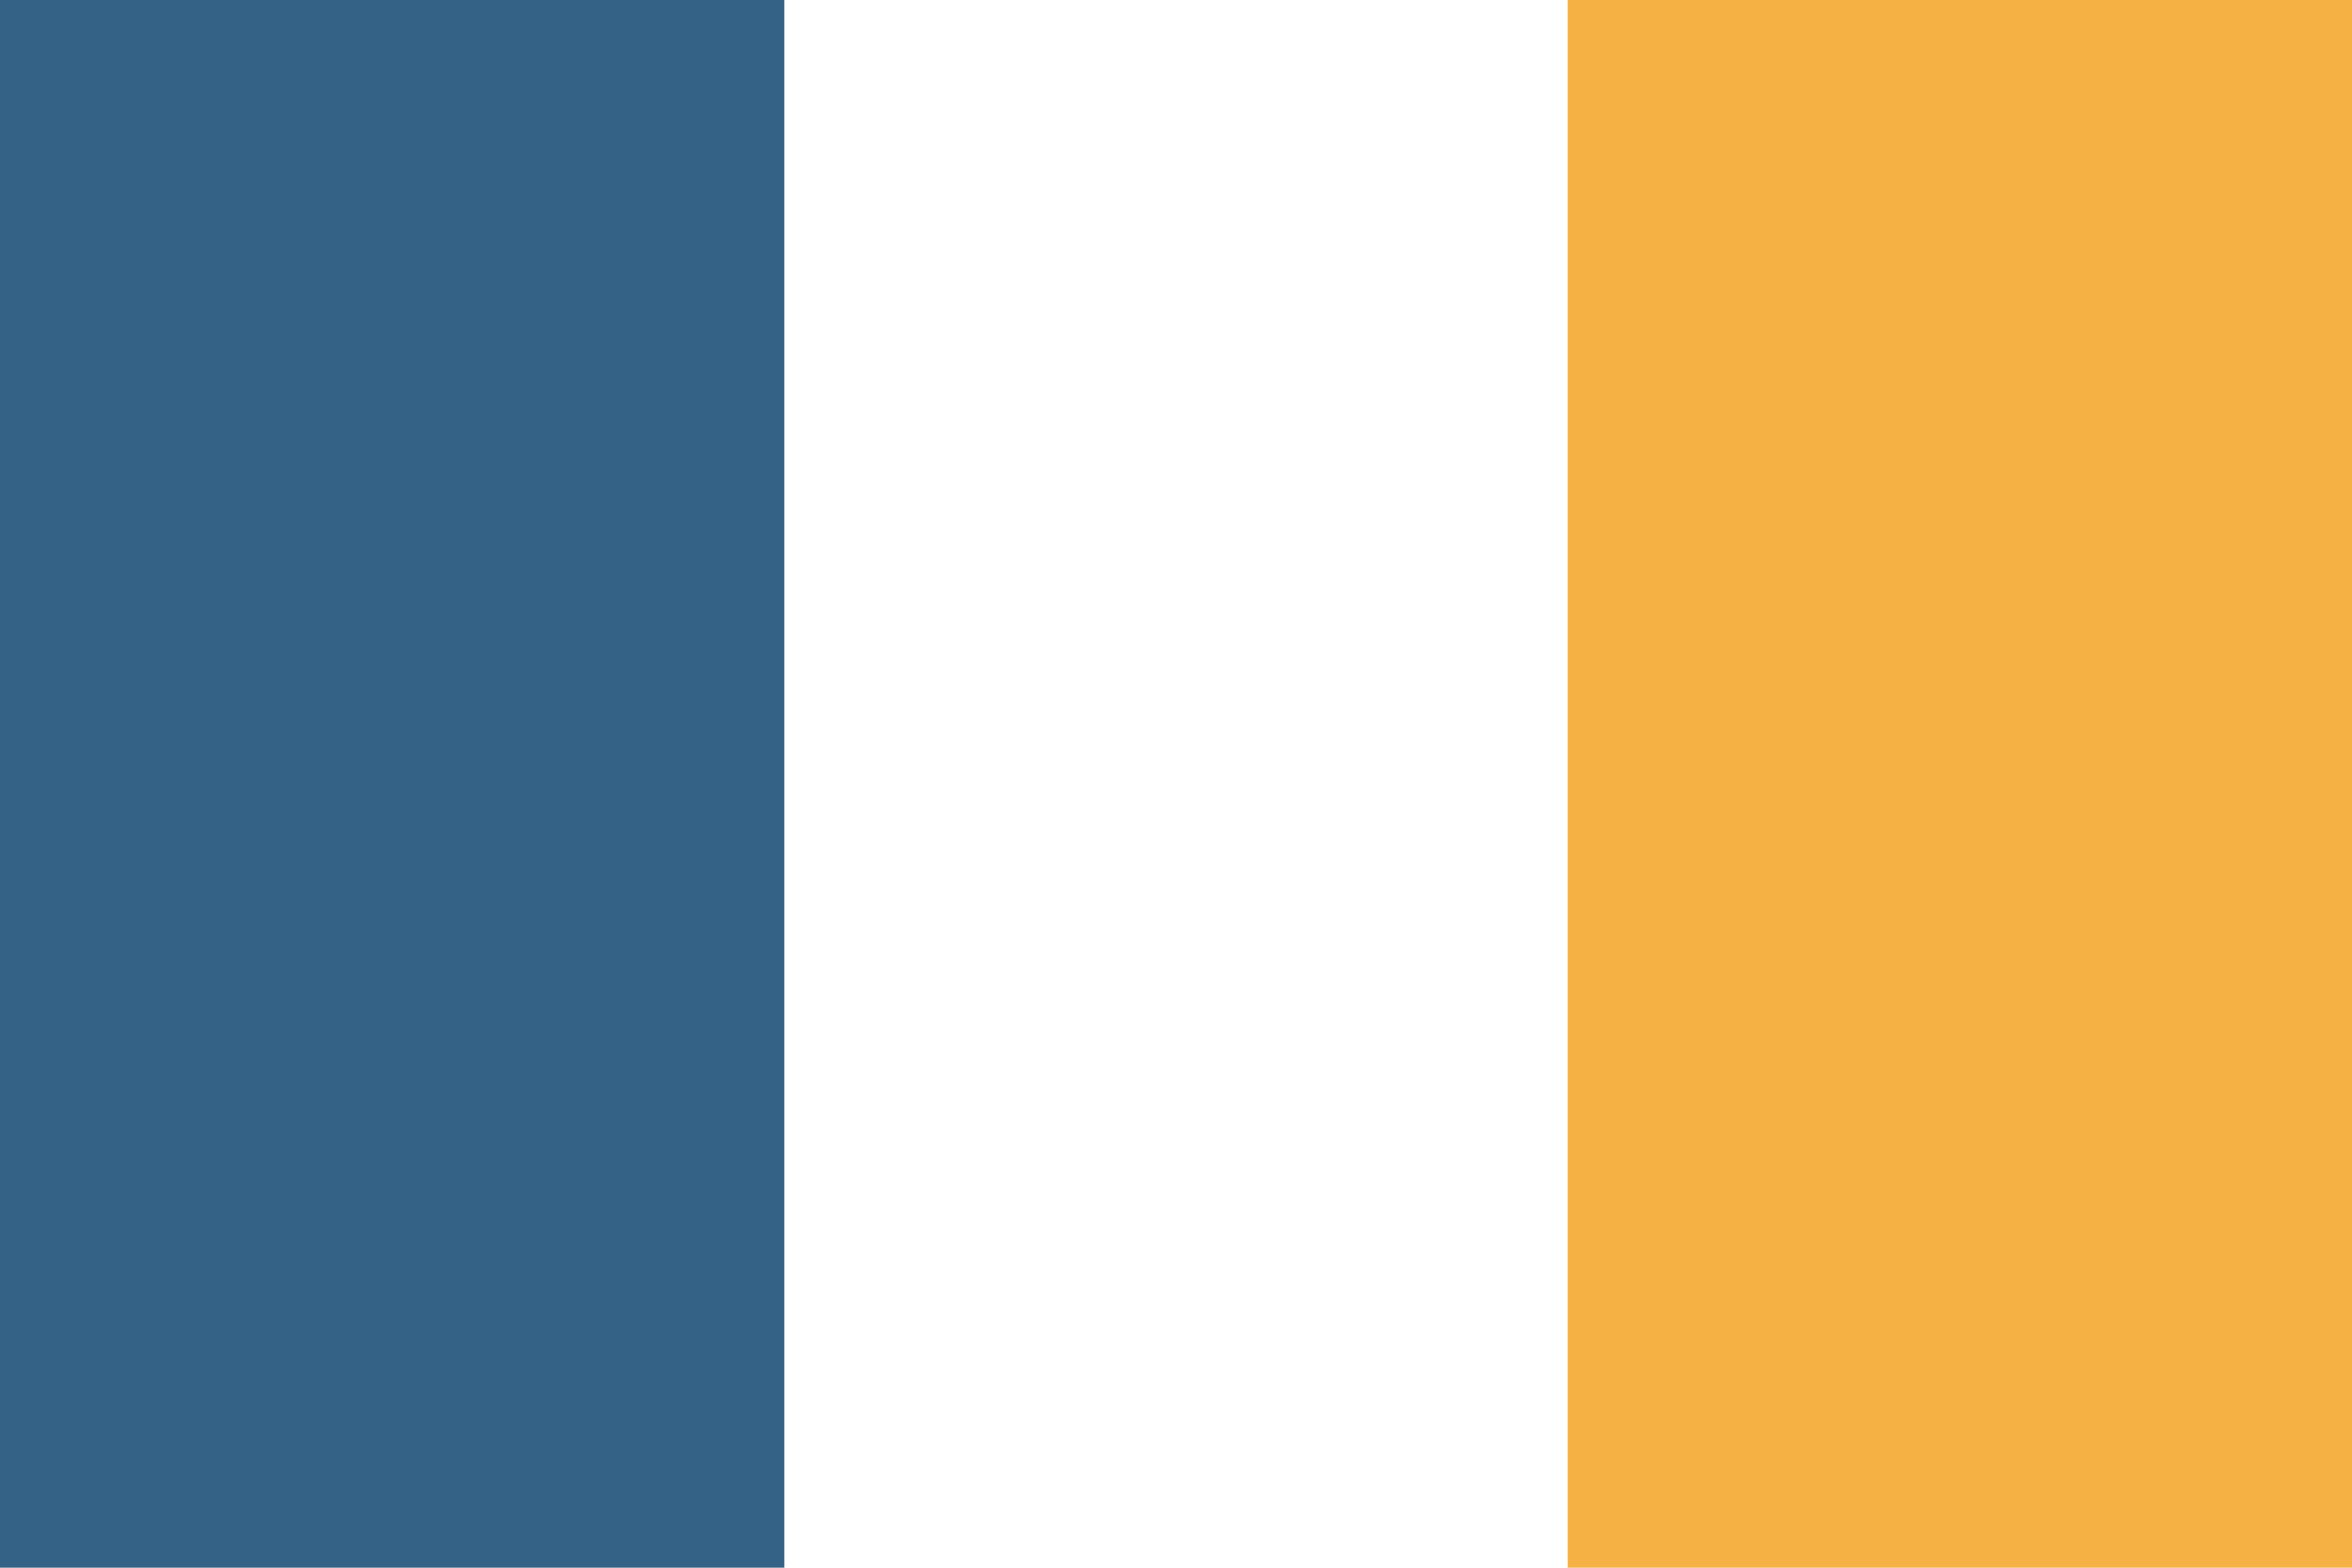
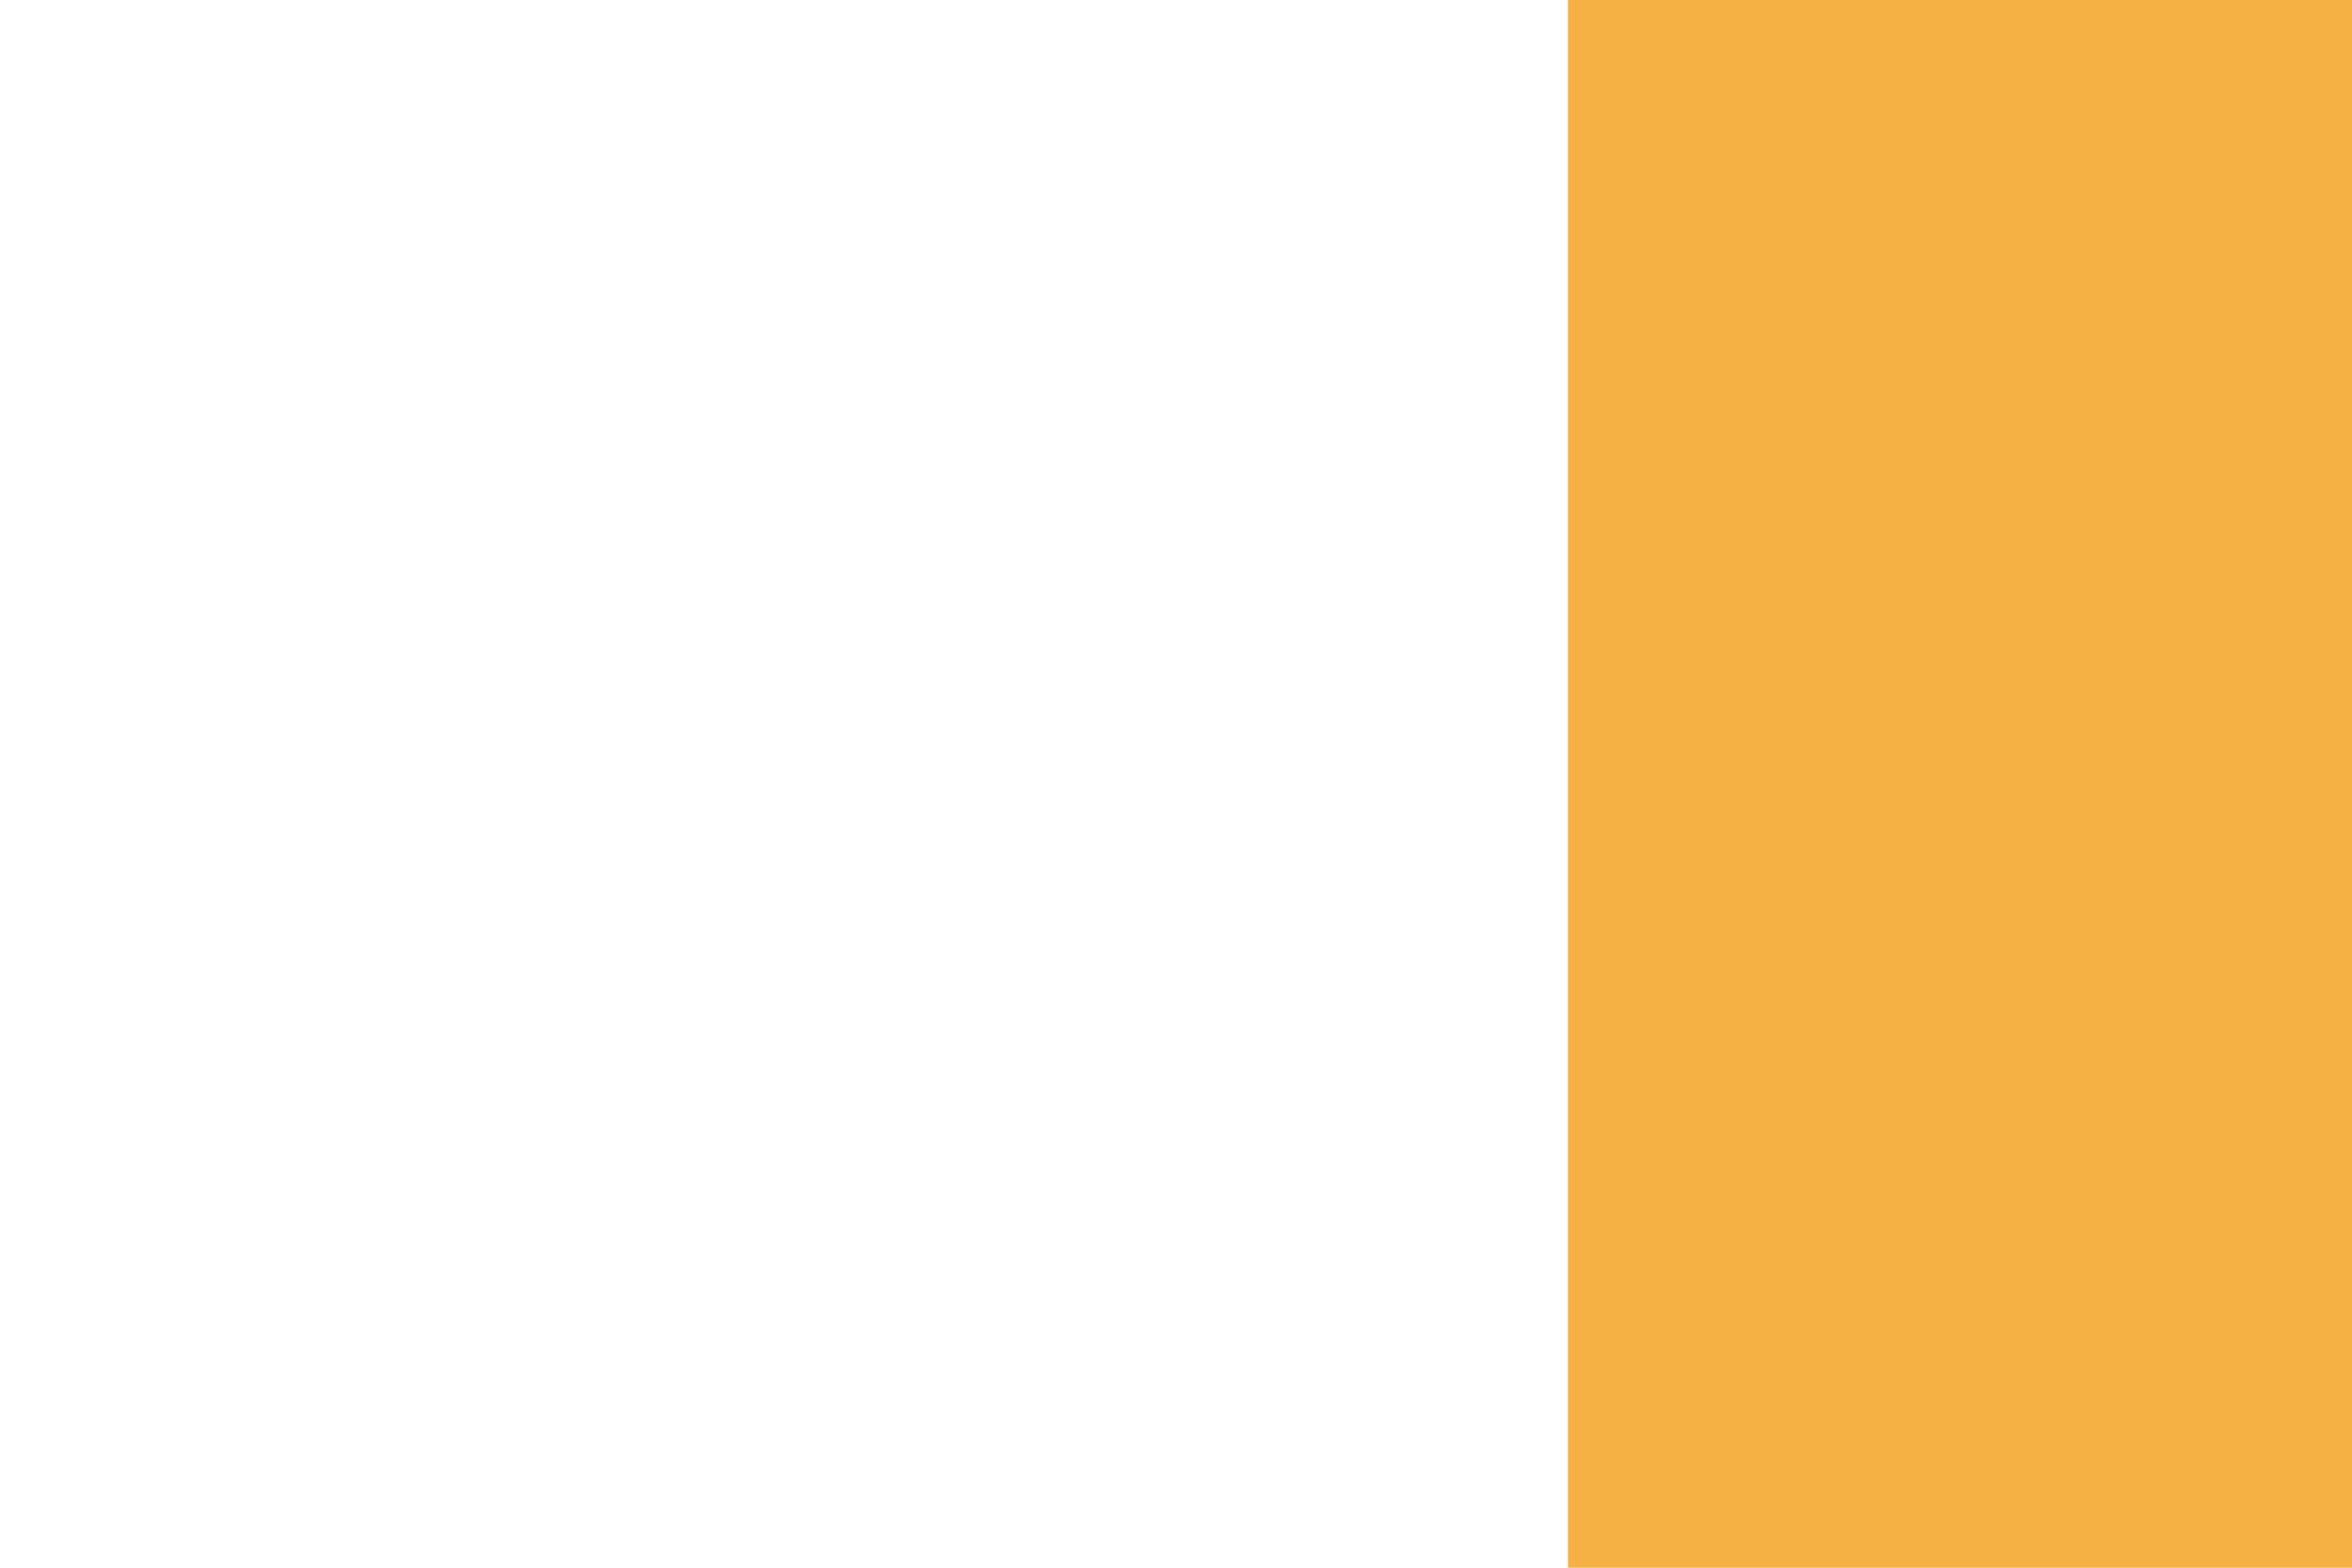
<svg xmlns="http://www.w3.org/2000/svg" width="24" height="16" viewBox="0 0 24 16">
-   <rect width="24" height="16" fill="#fff" />
-   <rect width="8" height="16" fill="#346186" />
  <rect x="16" width="8" height="16" fill="#F5B143" />
</svg>